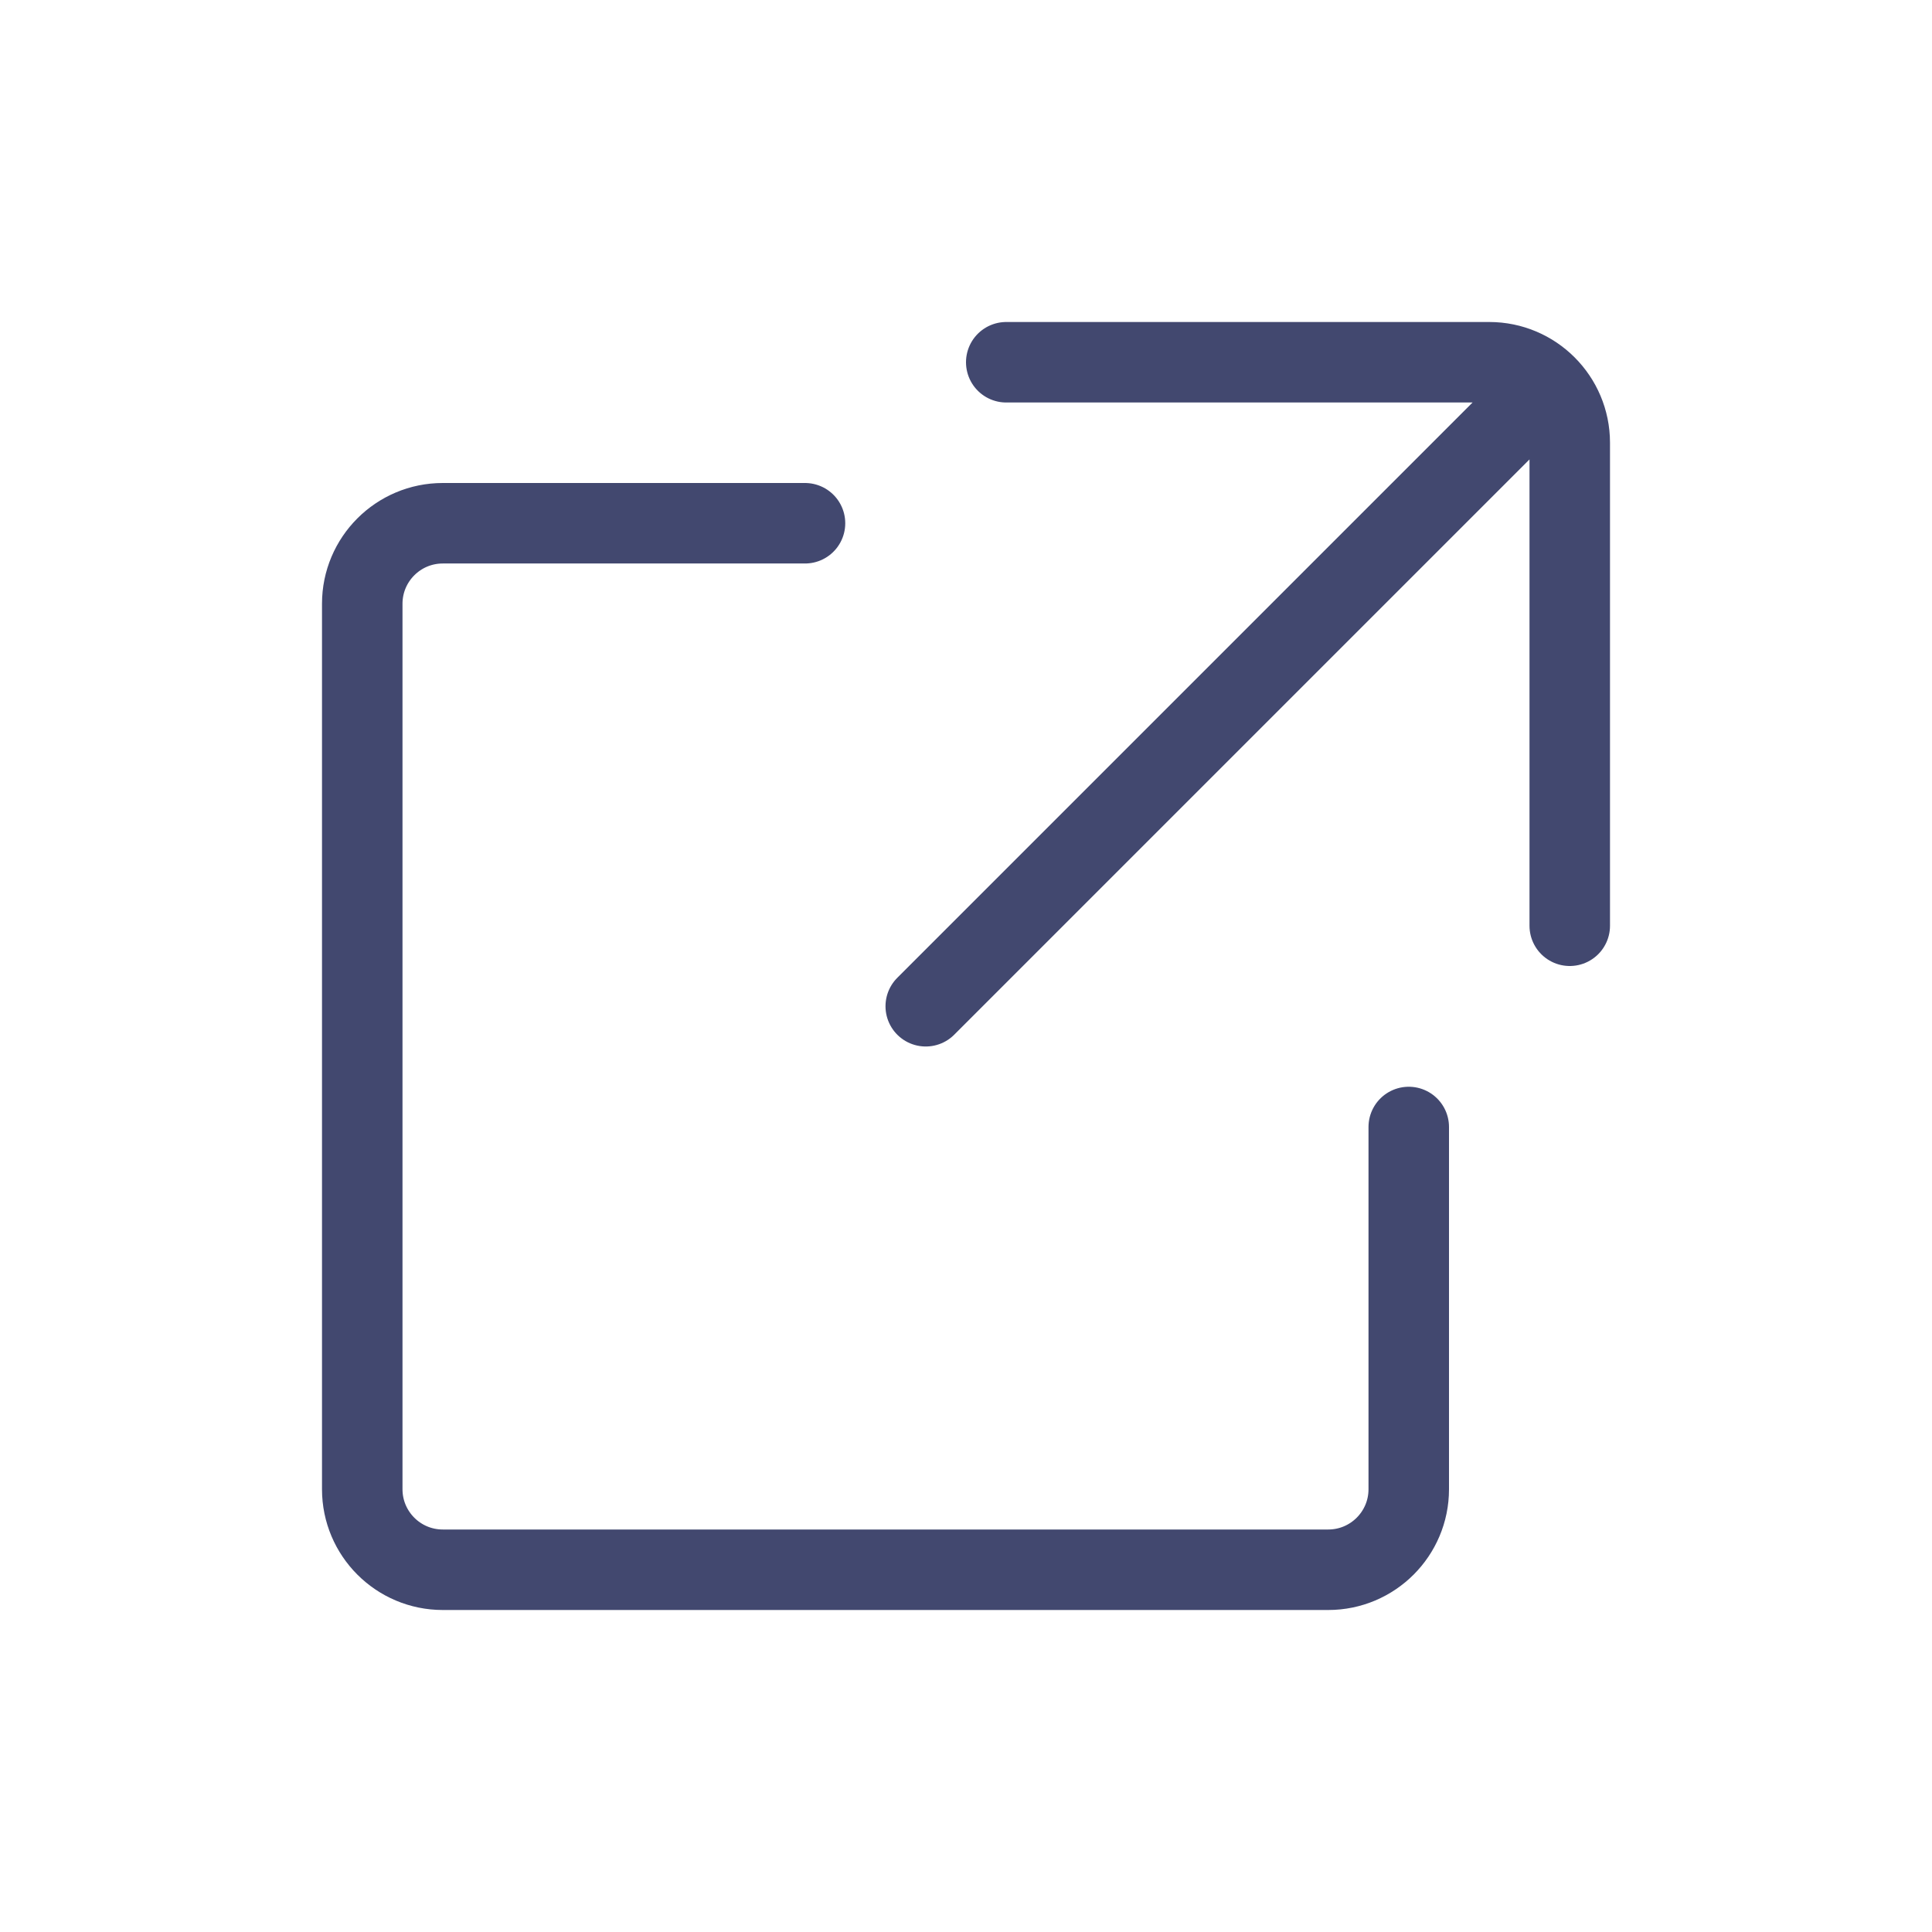
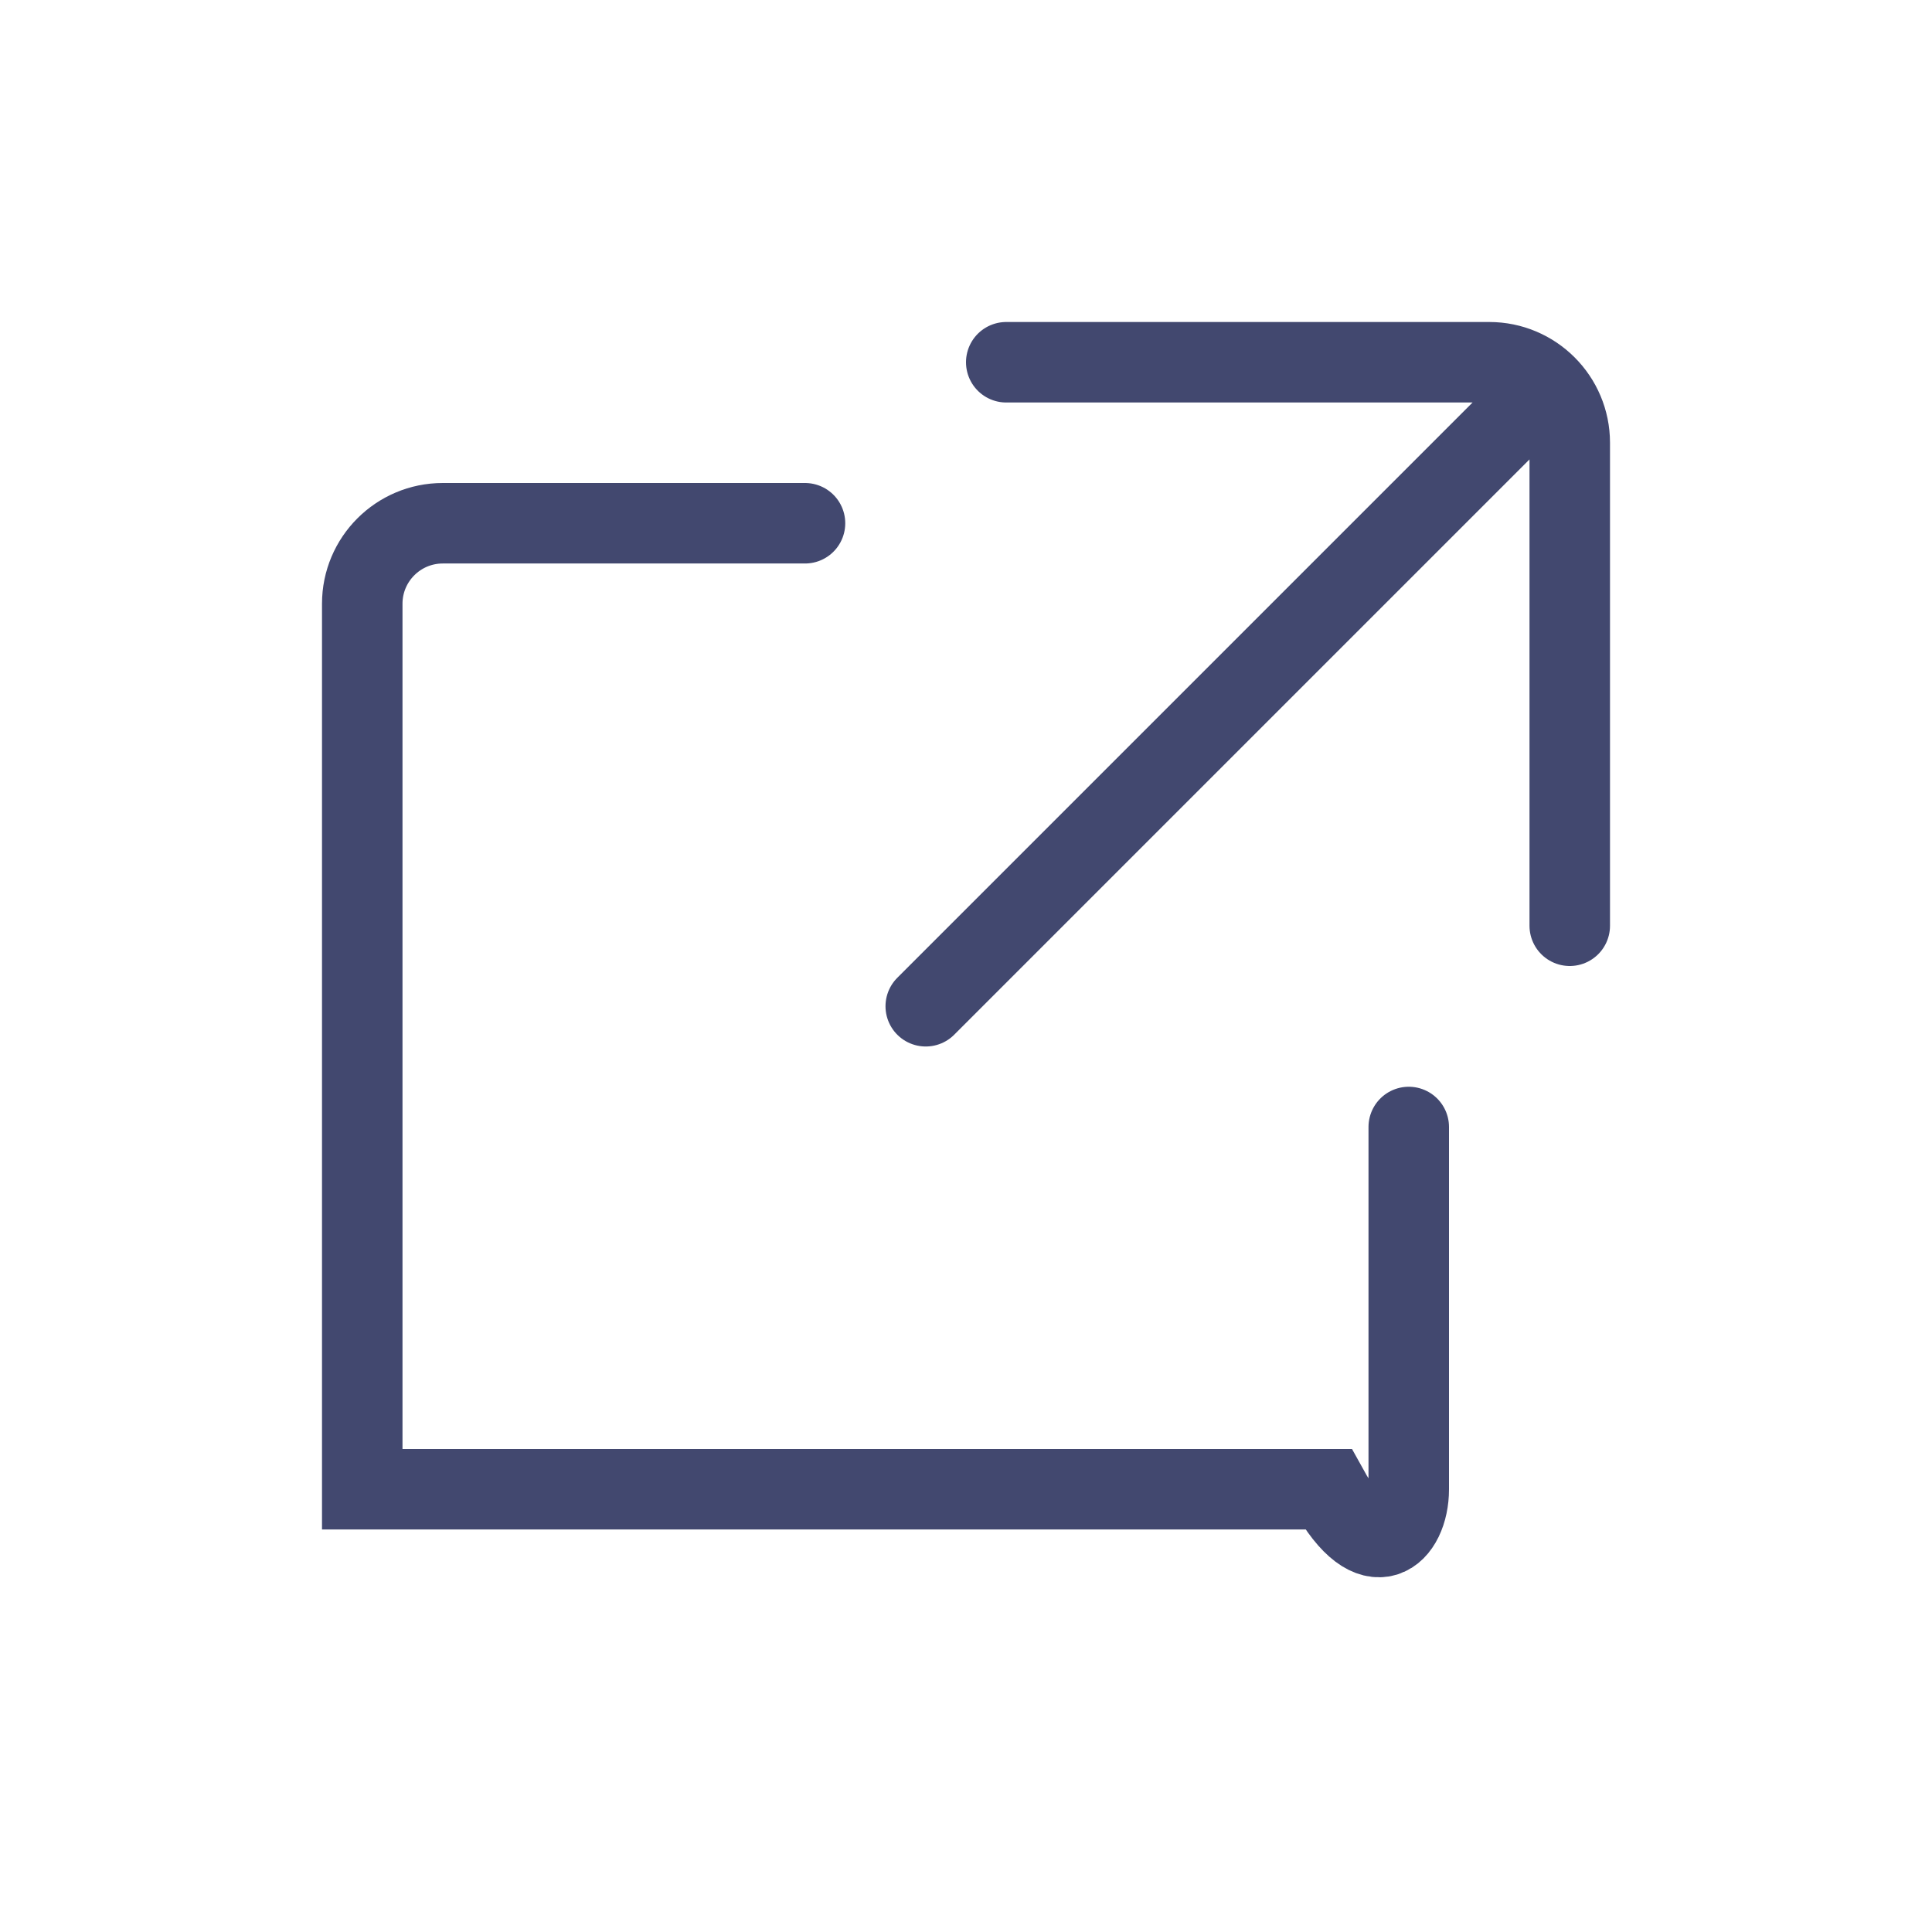
<svg xmlns="http://www.w3.org/2000/svg" width="24" height="24" viewBox="0 0 24 24" fill="none">
-   <path d="M12.5 4.5H18.5C19.052 4.5 19.5 4.948 19.5 5.5V11.5M19 5L11.5 12.5M10 6.5H5.5C4.948 6.5 4.5 6.948 4.5 7.5V18.5C4.5 19.052 4.948 19.5 5.5 19.5H16.5C17.052 19.5 17.5 19.052 17.5 18.5V14" stroke="#42486F" stroke-linecap="round" />
+   <path d="M12.5 4.5H18.5C19.052 4.5 19.5 4.948 19.5 5.5V11.5M19 5L11.5 12.5M10 6.5H5.5C4.948 6.5 4.5 6.948 4.5 7.5V18.5H16.5C17.052 19.5 17.5 19.052 17.5 18.5V14" stroke="#42486F" stroke-linecap="round" />
</svg>